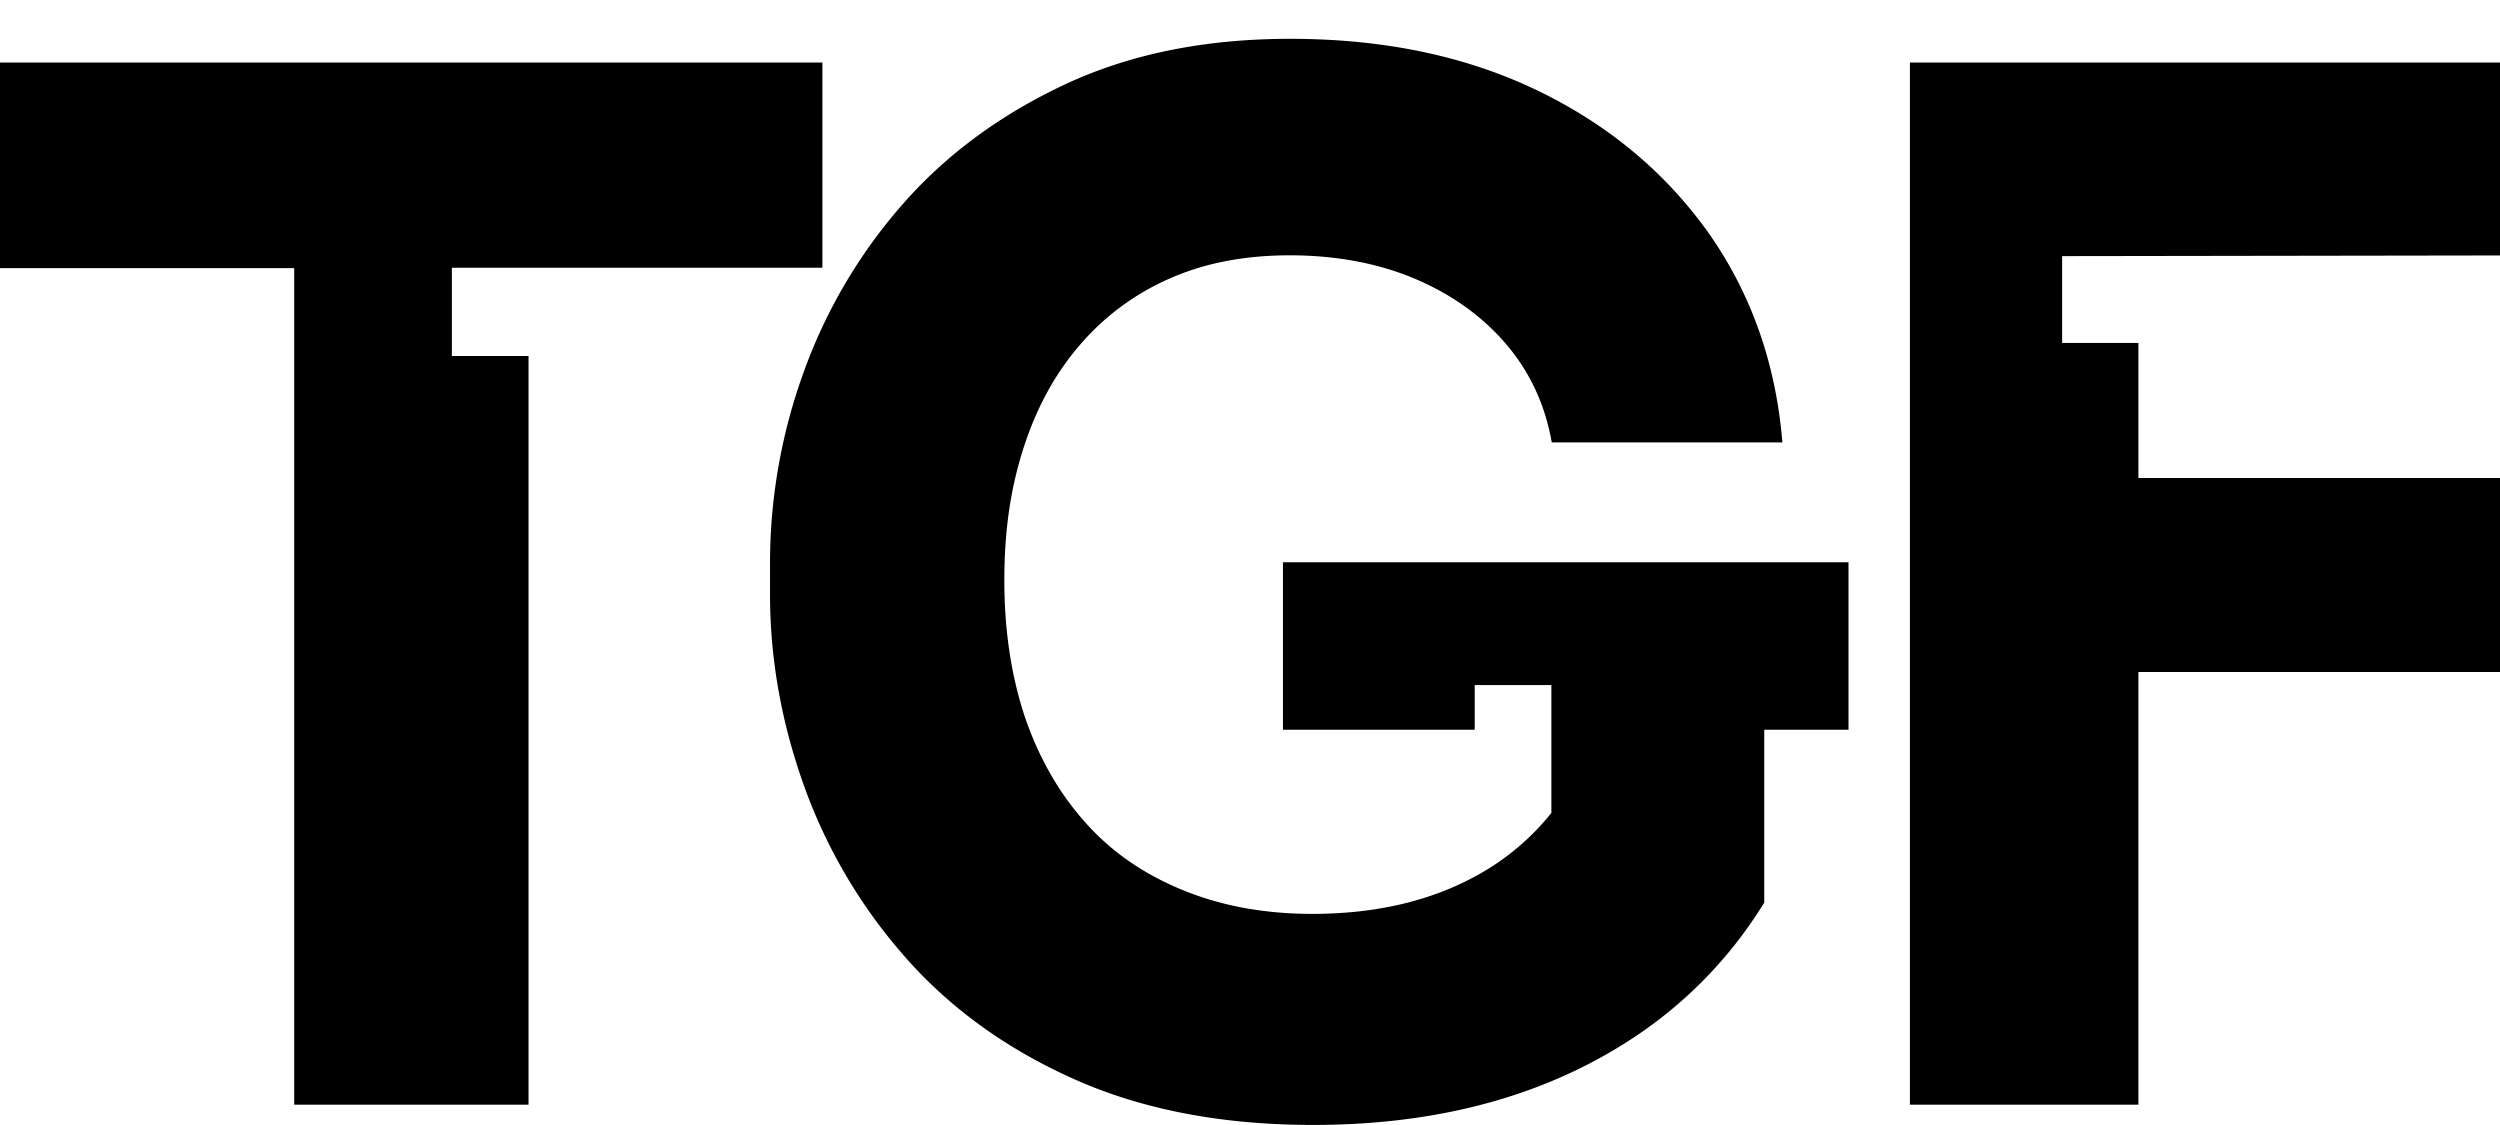
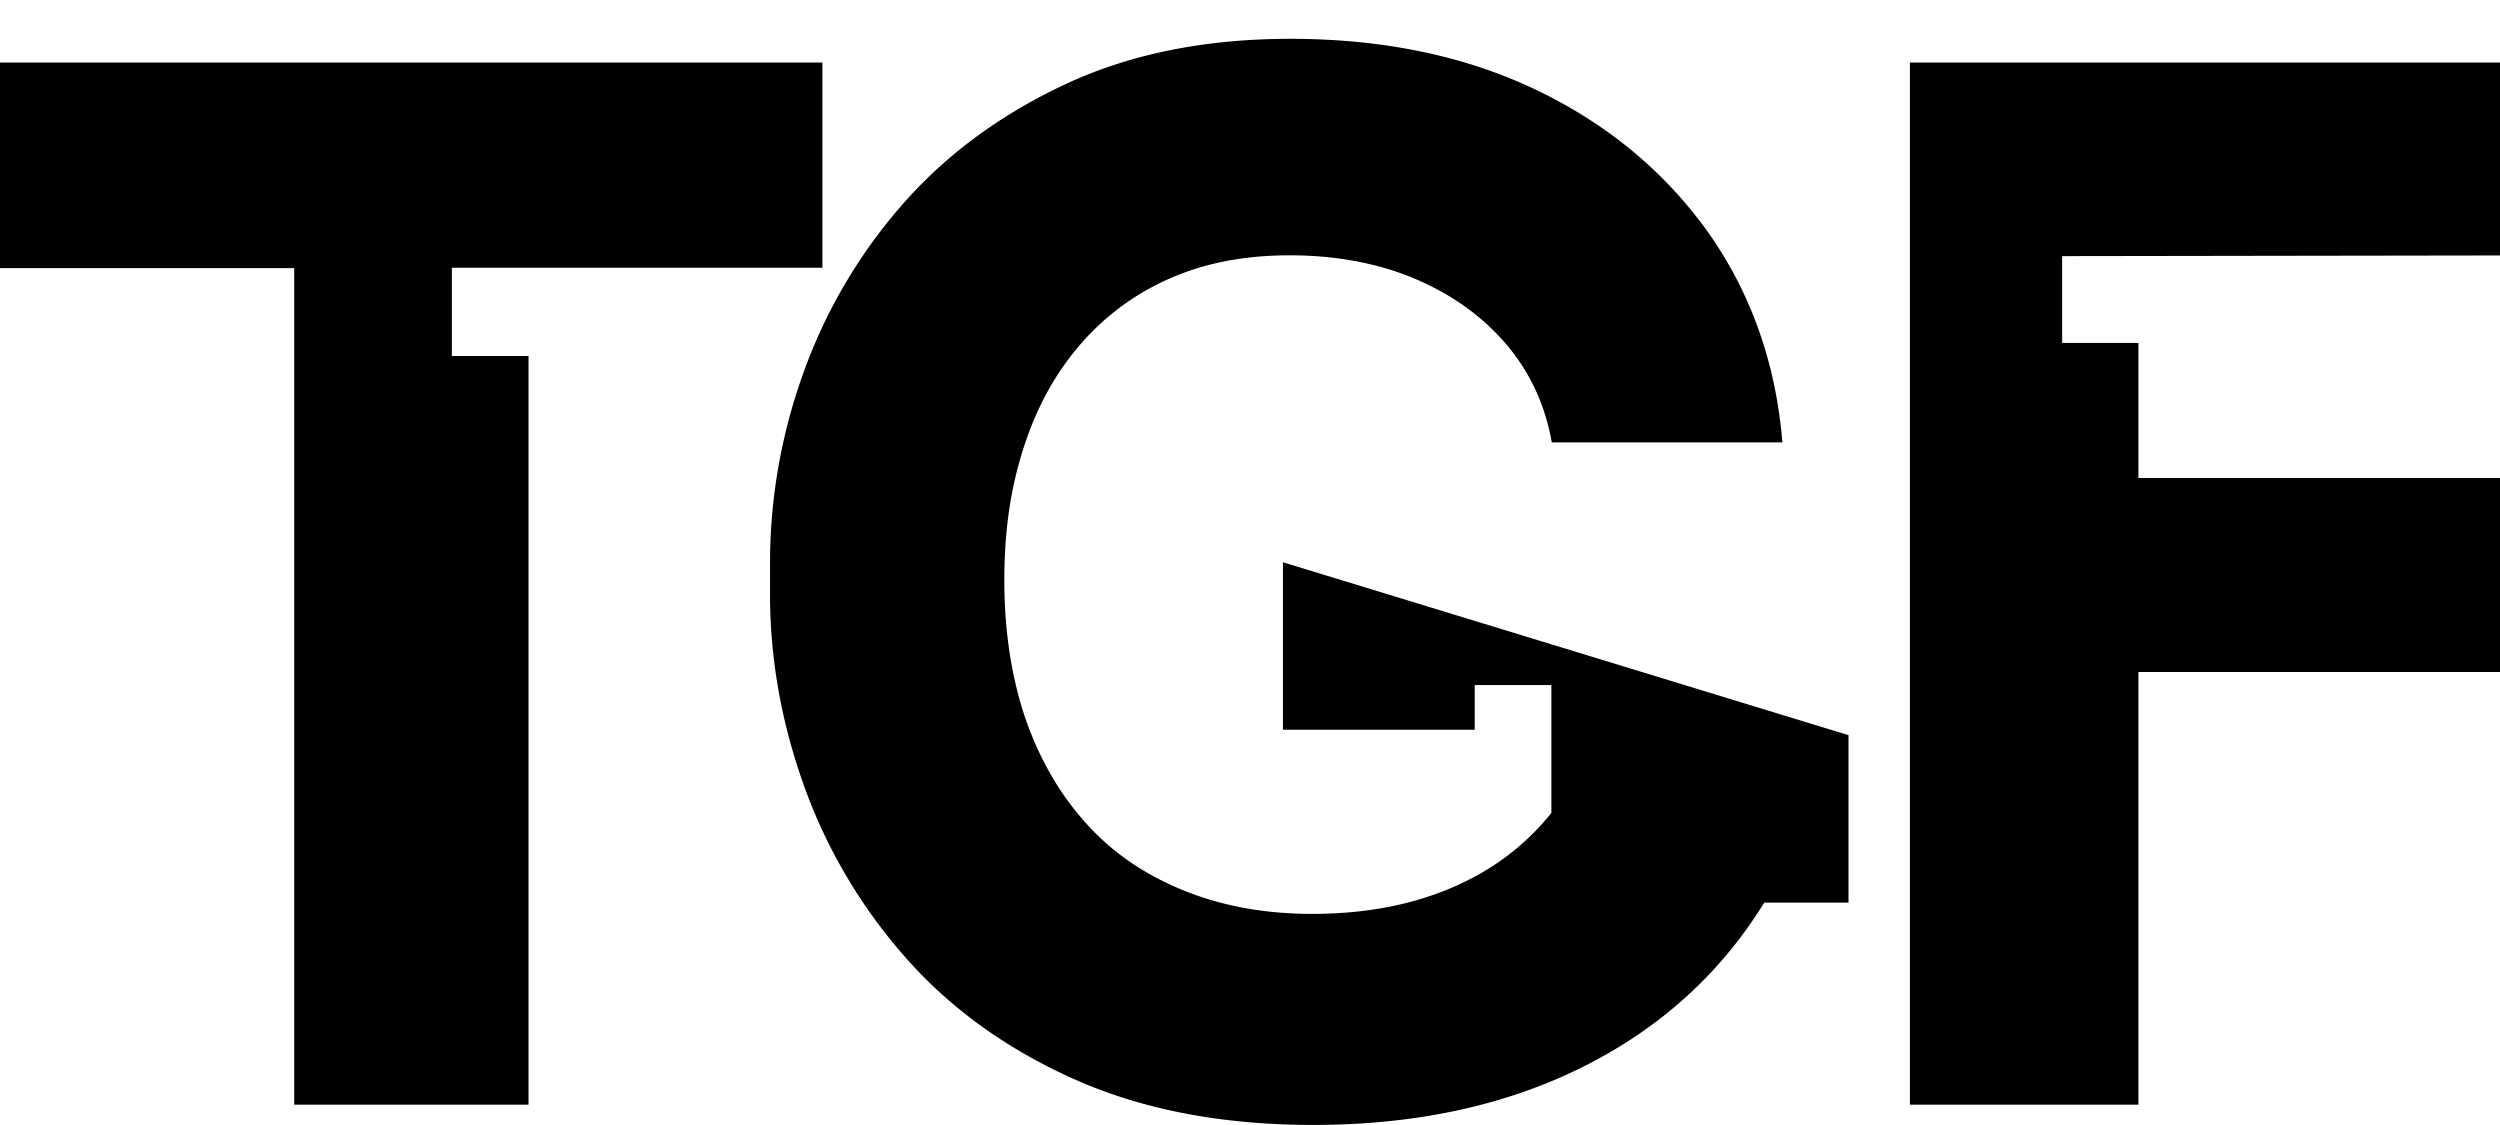
<svg xmlns="http://www.w3.org/2000/svg" width="80" height="36" viewBox="0 0 80 36" fill="none">
-   <path d="M14.46 11.392V8.568h11.857V2H0v6.58h9.415v26.77h7.498V11.391zM68.429 35.35V21.504H81.04v-6.207H68.429v-4.324h-2.441V8.196l15.785-.024V2H61.117v33.35zM41.054 17.992v5.36h6.137v-1.43h2.453v4.091a7.9 7.9 0 0 1-2.337 1.976c-1.499.837-3.266 1.255-5.312 1.255-1.534 0-2.917-.255-4.161-.767-1.244-.511-2.29-1.232-3.127-2.185-.837-.942-1.476-2.07-1.918-3.371-.43-1.302-.65-2.755-.65-4.347s.197-2.93.604-4.208 1-2.383 1.801-3.313a8 8 0 0 1 2.883-2.139c1.128-.5 2.406-.744 3.848-.744s2.801.244 3.987.744q1.778.75 2.929 2.092c.767.895 1.255 1.953 1.465 3.15h7.38c-.208-2.545-1.01-4.789-2.382-6.73-1.383-1.93-3.208-3.452-5.487-4.545q-3.417-1.638-7.88-1.639-4.098 0-7.22 1.465c-2.08.976-3.824 2.266-5.218 3.87a16.7 16.7 0 0 0-3.15 5.383 17.9 17.9 0 0 0-1.058 6.079v.988c0 2.01.348 4.022 1.057 6.033a16.9 16.9 0 0 0 3.197 5.486c1.43 1.651 3.232 2.976 5.428 3.964 2.186.988 4.755 1.488 7.696 1.488q4.899 0 8.613-1.848t5.824-5.266v-5.533h2.696v-5.359z" fill="#000" />
+   <path d="M14.46 11.392V8.568h11.857V2H0v6.58h9.415v26.77h7.498V11.391zM68.429 35.35V21.504H81.04v-6.207H68.429v-4.324h-2.441V8.196l15.785-.024V2H61.117v33.35zM41.054 17.992v5.36h6.137v-1.43h2.453v4.091a7.9 7.9 0 0 1-2.337 1.976c-1.499.837-3.266 1.255-5.312 1.255-1.534 0-2.917-.255-4.161-.767-1.244-.511-2.29-1.232-3.127-2.185-.837-.942-1.476-2.07-1.918-3.371-.43-1.302-.65-2.755-.65-4.347s.197-2.93.604-4.208 1-2.383 1.801-3.313a8 8 0 0 1 2.883-2.139c1.128-.5 2.406-.744 3.848-.744s2.801.244 3.987.744q1.778.75 2.929 2.092c.767.895 1.255 1.953 1.465 3.15h7.38c-.208-2.545-1.01-4.789-2.382-6.73-1.383-1.93-3.208-3.452-5.487-4.545q-3.417-1.638-7.88-1.639-4.098 0-7.22 1.465c-2.08.976-3.824 2.266-5.218 3.87a16.7 16.7 0 0 0-3.15 5.383 17.9 17.9 0 0 0-1.058 6.079v.988c0 2.01.348 4.022 1.057 6.033a16.9 16.9 0 0 0 3.197 5.486c1.43 1.651 3.232 2.976 5.428 3.964 2.186.988 4.755 1.488 7.696 1.488q4.899 0 8.613-1.848t5.824-5.266h2.696v-5.359z" fill="#000" />
</svg>